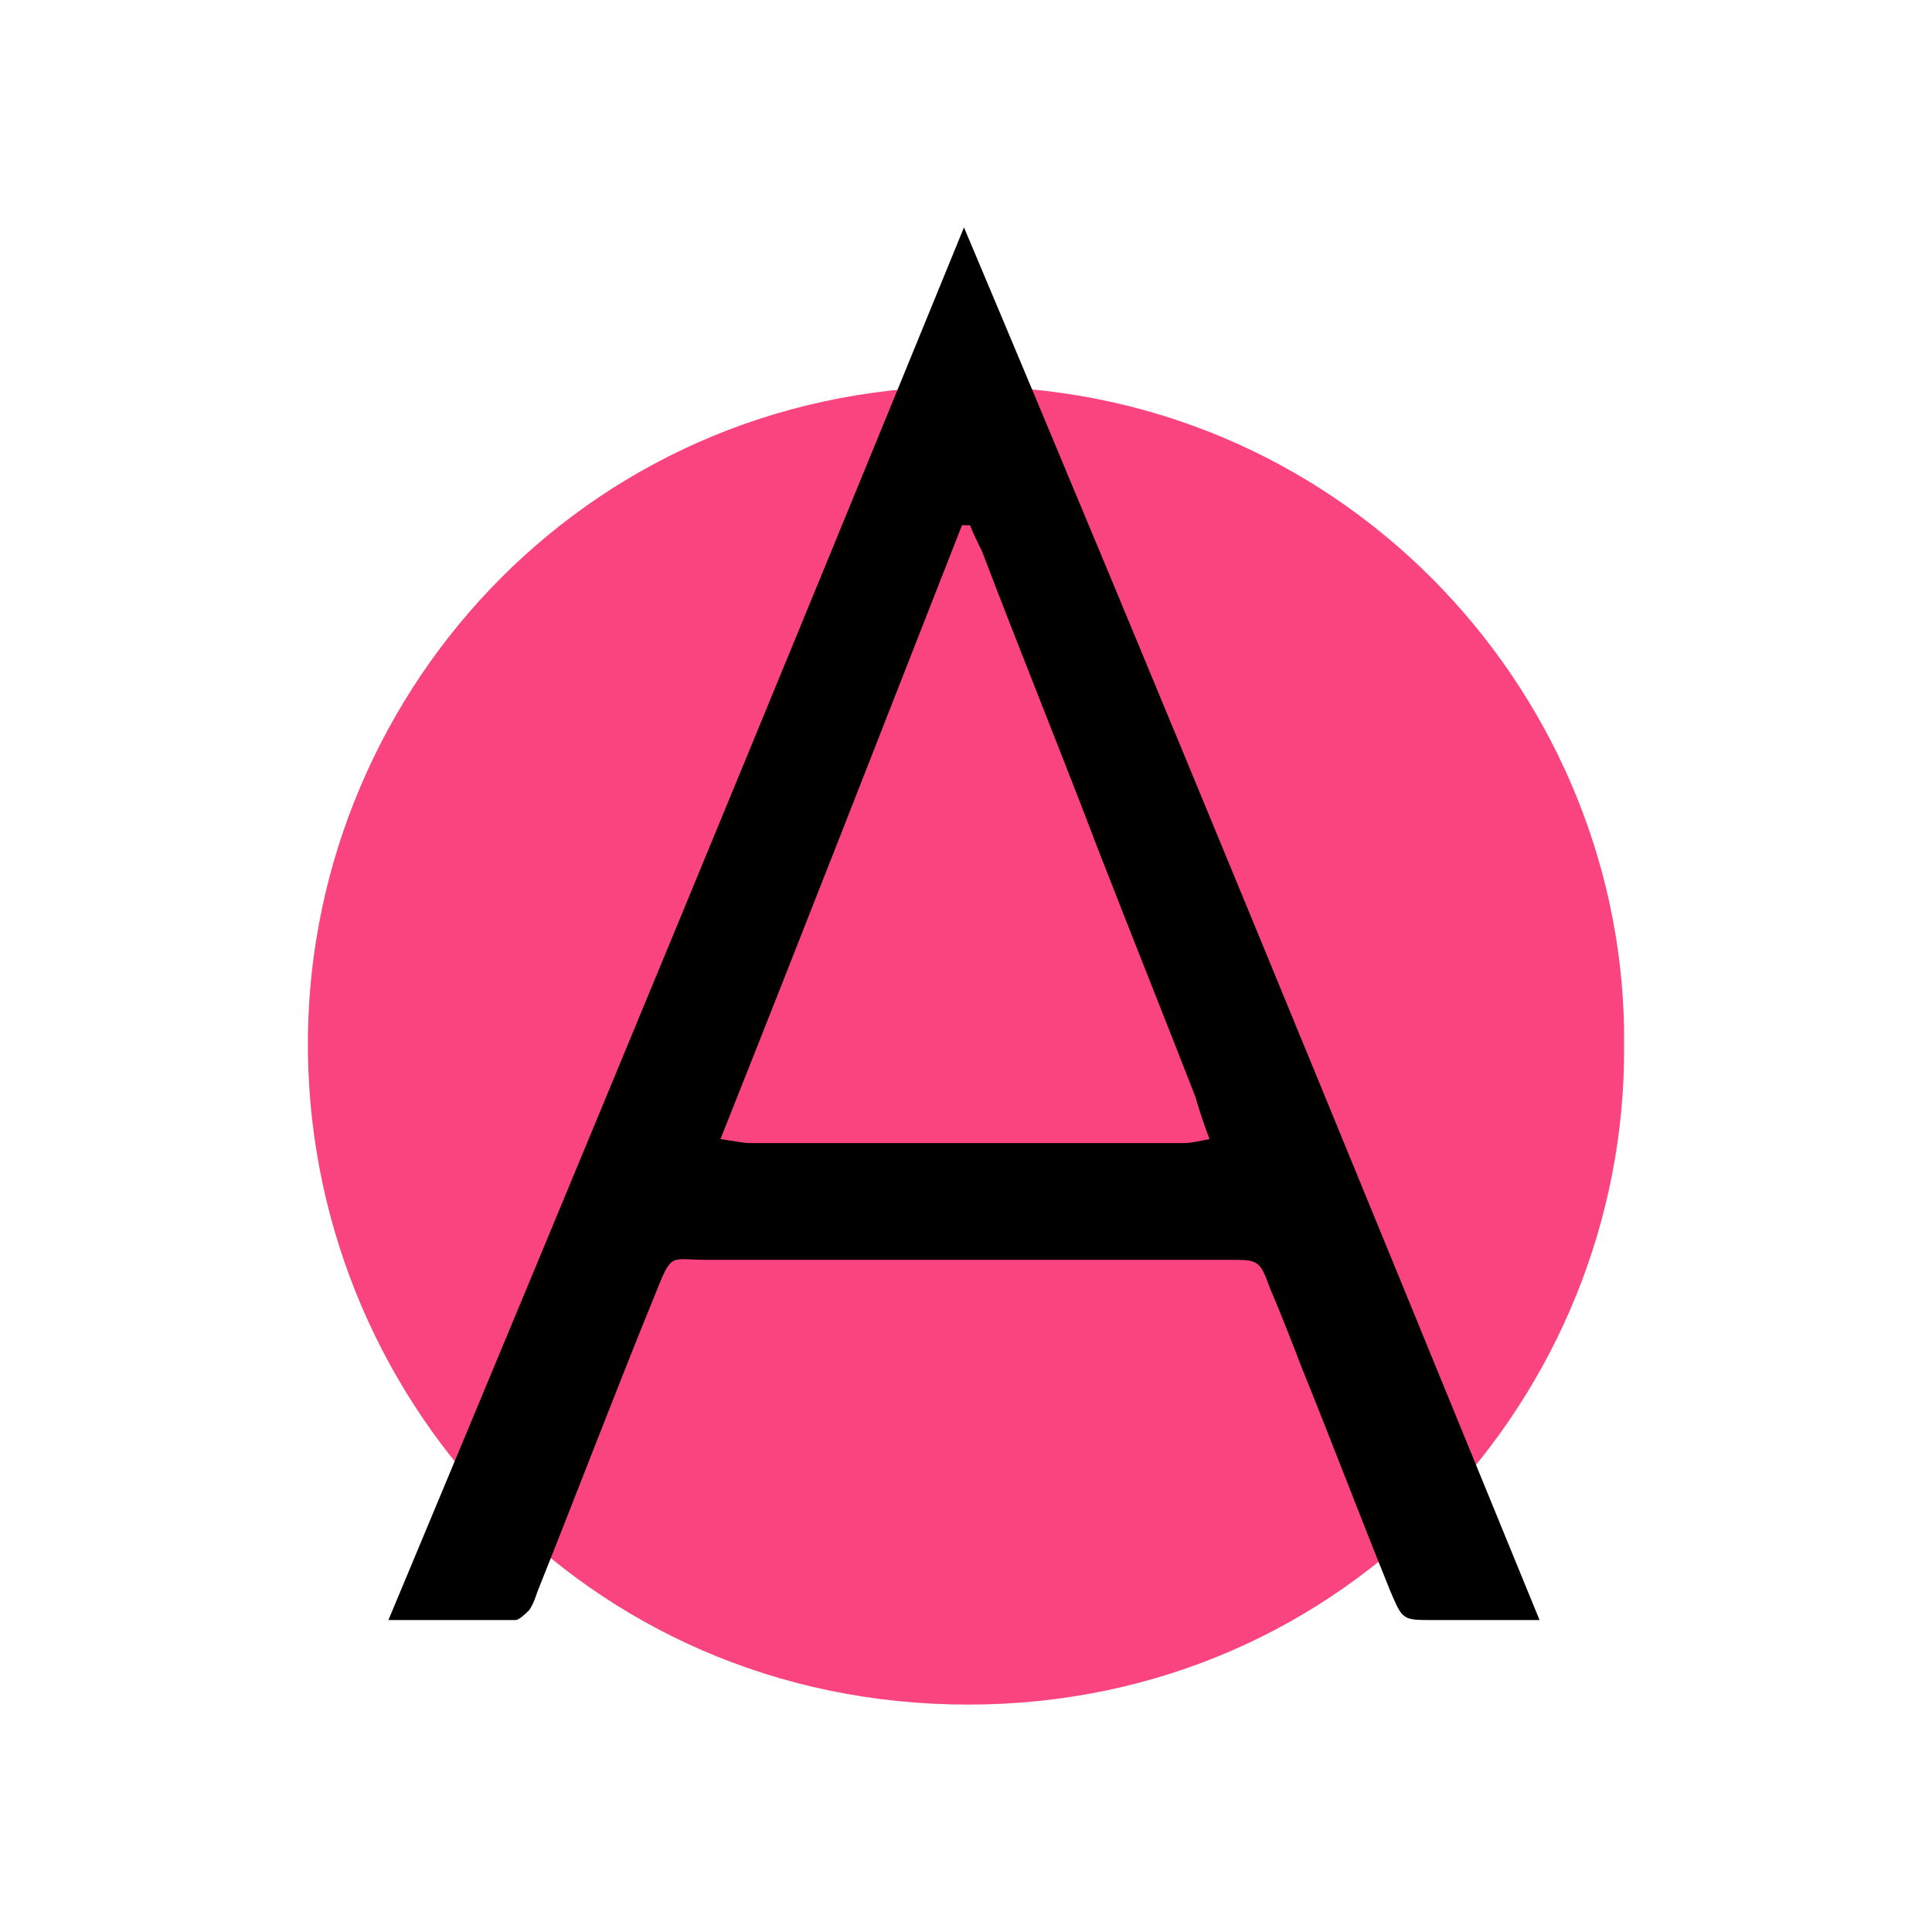
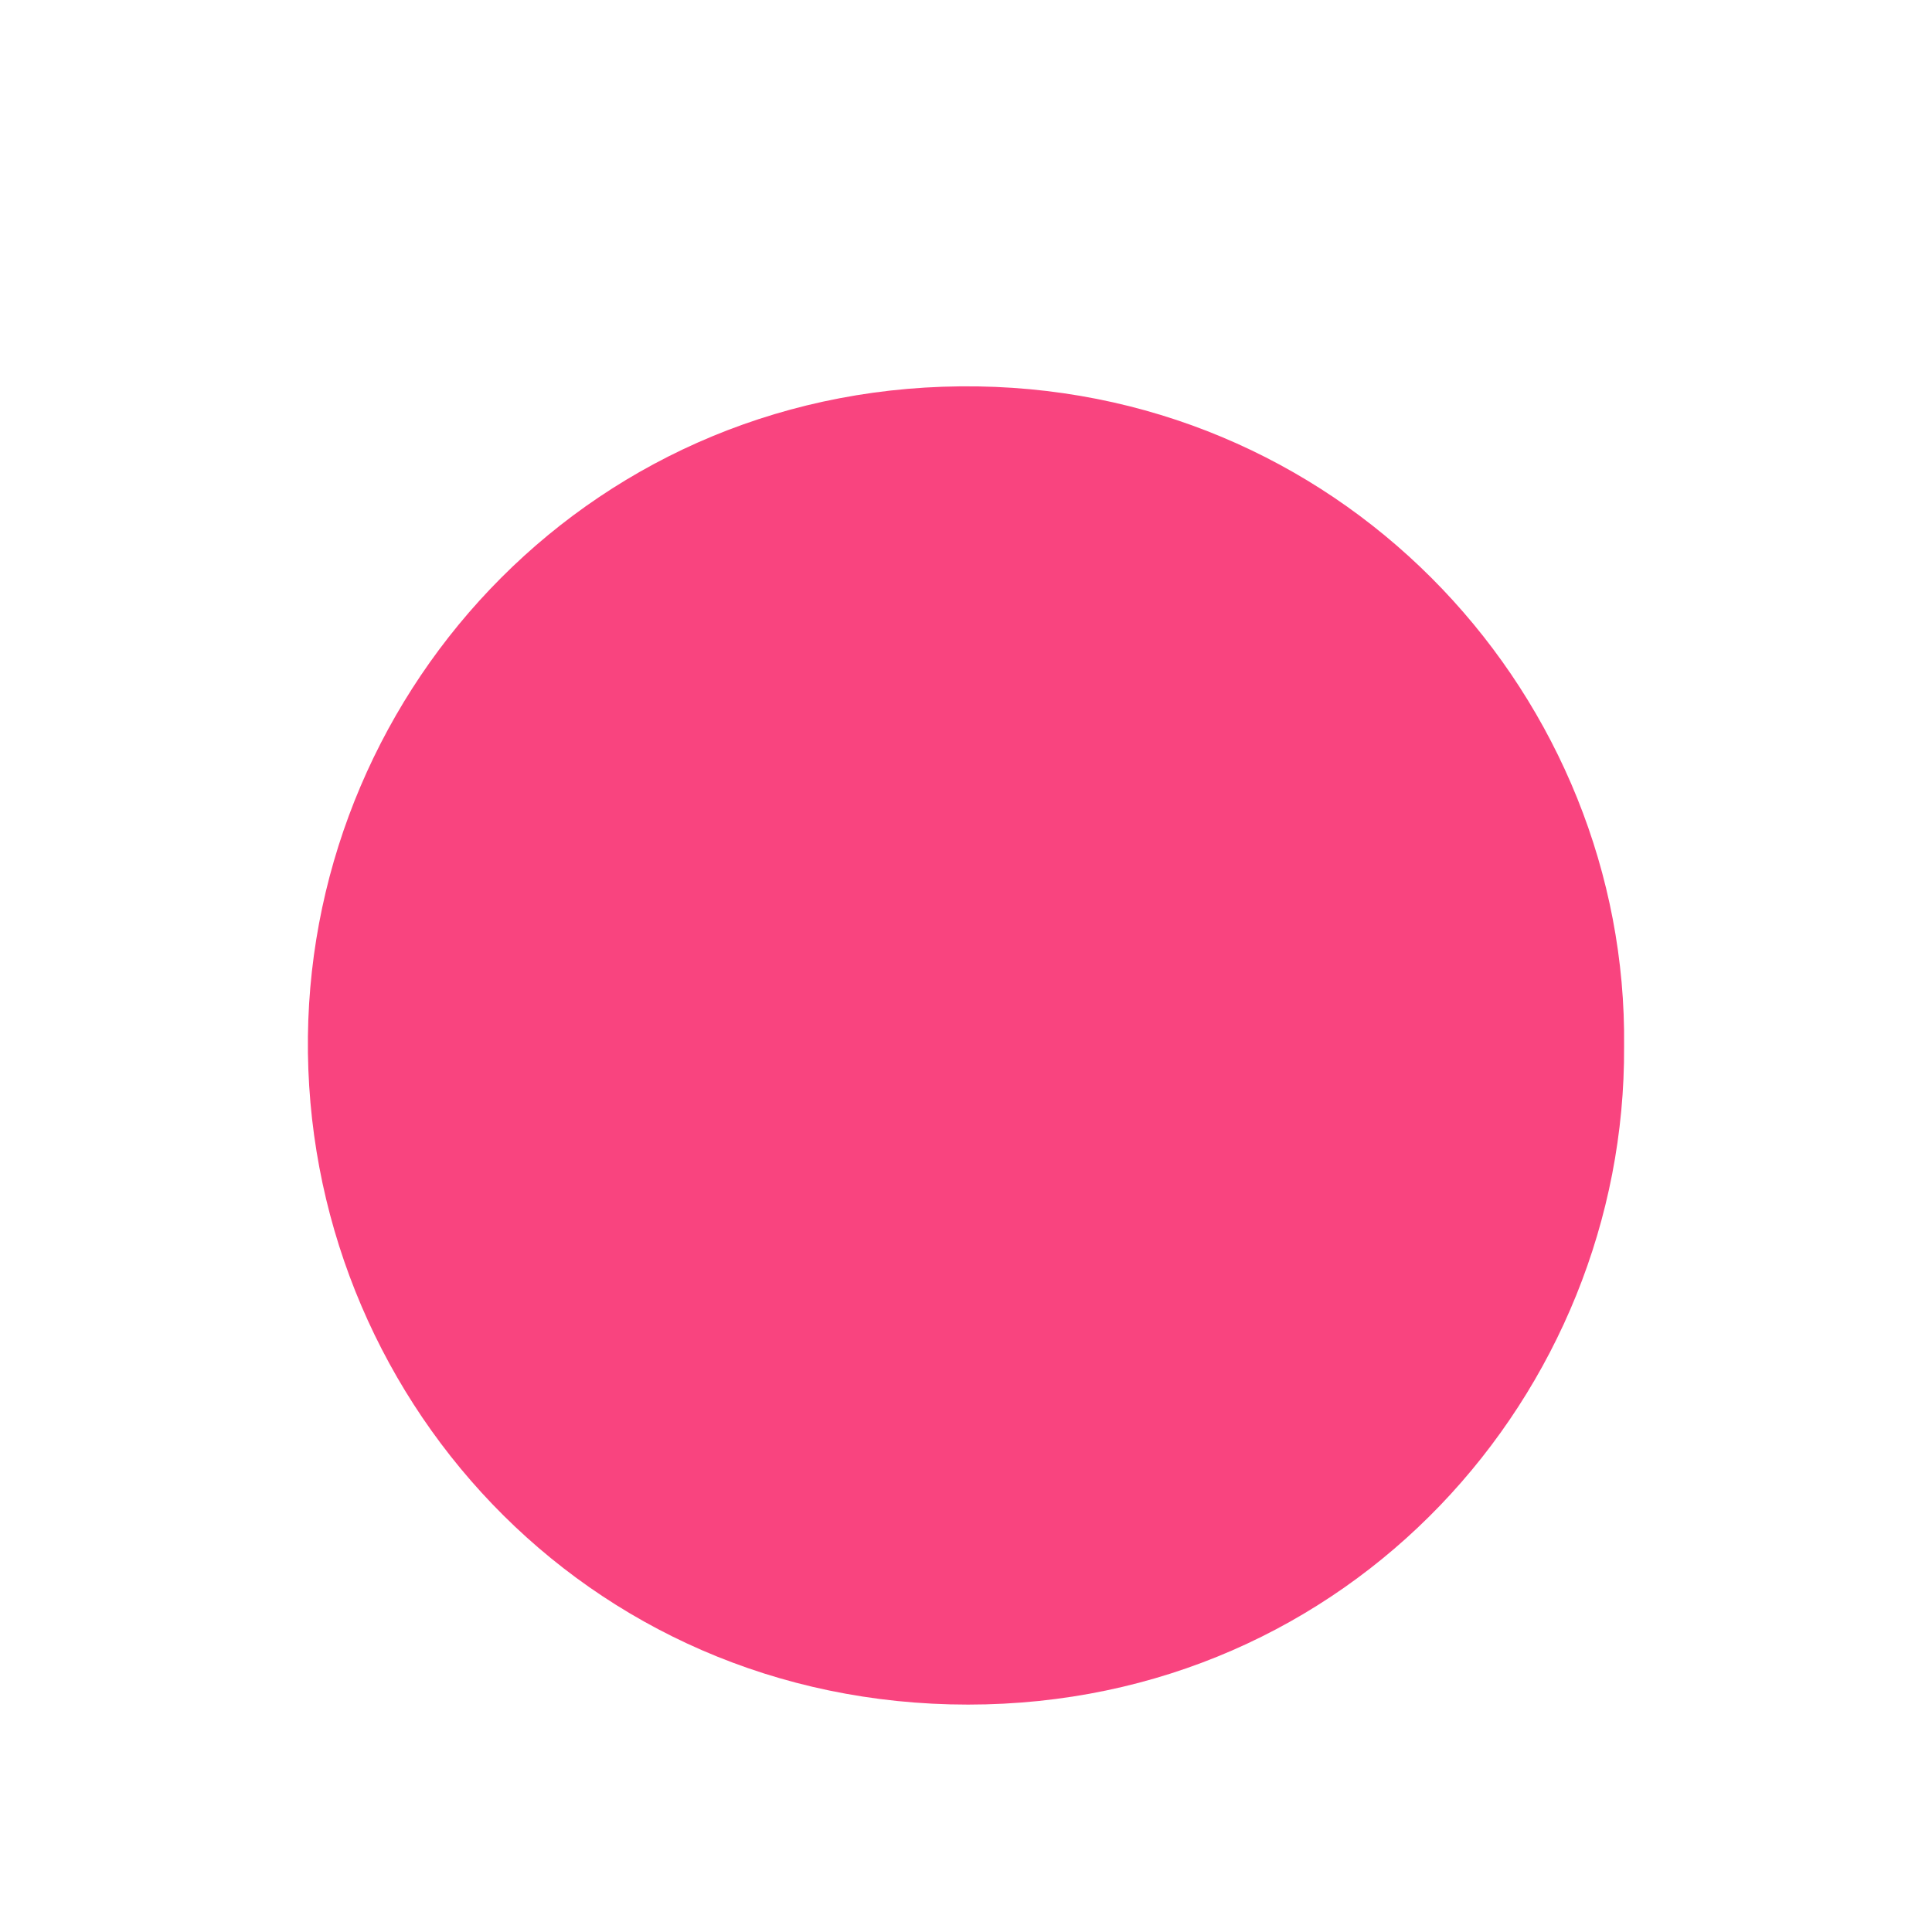
<svg xmlns="http://www.w3.org/2000/svg" version="1.1" id="Livello_1" x="0px" y="0px" viewBox="0 0 96 96" style="enable-background:new 0 0 96 96;" xml:space="preserve">
  <style type="text/css">
	.st0{fill:#F9447F;}
</style>
  <g>
    <path class="st0" d="M80.7,52c0.1,17.2-13.6,32.7-32.6,32.7c-19.1,0-33-15.5-32.8-33.2c0.2-17.4,14.3-32.6,33.3-32.3   C67.1,19.5,80.9,34.8,80.7,52z" />
-     <path d="M47.9,11.3c9.7,23,19.1,46,28.6,69.2c-0.9,0-1.5,0-2,0c-1.1,0-2.2,0-3.3,0c-1.5,0-1.5,0-2.1-1.4c-1.5-3.7-2.9-7.4-4.4-11.1   c-0.5-1.3-1-2.6-1.6-4c-0.5-1.4-0.6-1.4-2-1.4c-6.2,0-12.4,0-18.6,0c-2.5,0-5,0-7.4,0c-1.8,0-1.7-0.4-2.5,1.6   c-2,4.9-3.9,9.9-5.9,14.9c-0.1,0.3-0.2,0.6-0.4,0.9c-0.2,0.2-0.5,0.5-0.7,0.5c-2,0-4,0-6.3,0C29,57.3,38.5,34.3,47.9,11.3z    M35.8,56.6c0.7,0.1,1.1,0.2,1.5,0.2c7.2,0,14.3,0,21.5,0c0.4,0,0.8-0.1,1.3-0.2c-0.3-0.8-0.5-1.4-0.7-2.1   c-1.6-4.1-3.2-8.1-4.8-12.2c-1.9-5-3.9-9.9-5.8-14.9c-0.2-0.4-0.4-0.8-0.6-1.3c-0.1,0-0.2,0-0.4,0C43.8,36.3,39.9,46.3,35.8,56.6z" />
  </g>
</svg>